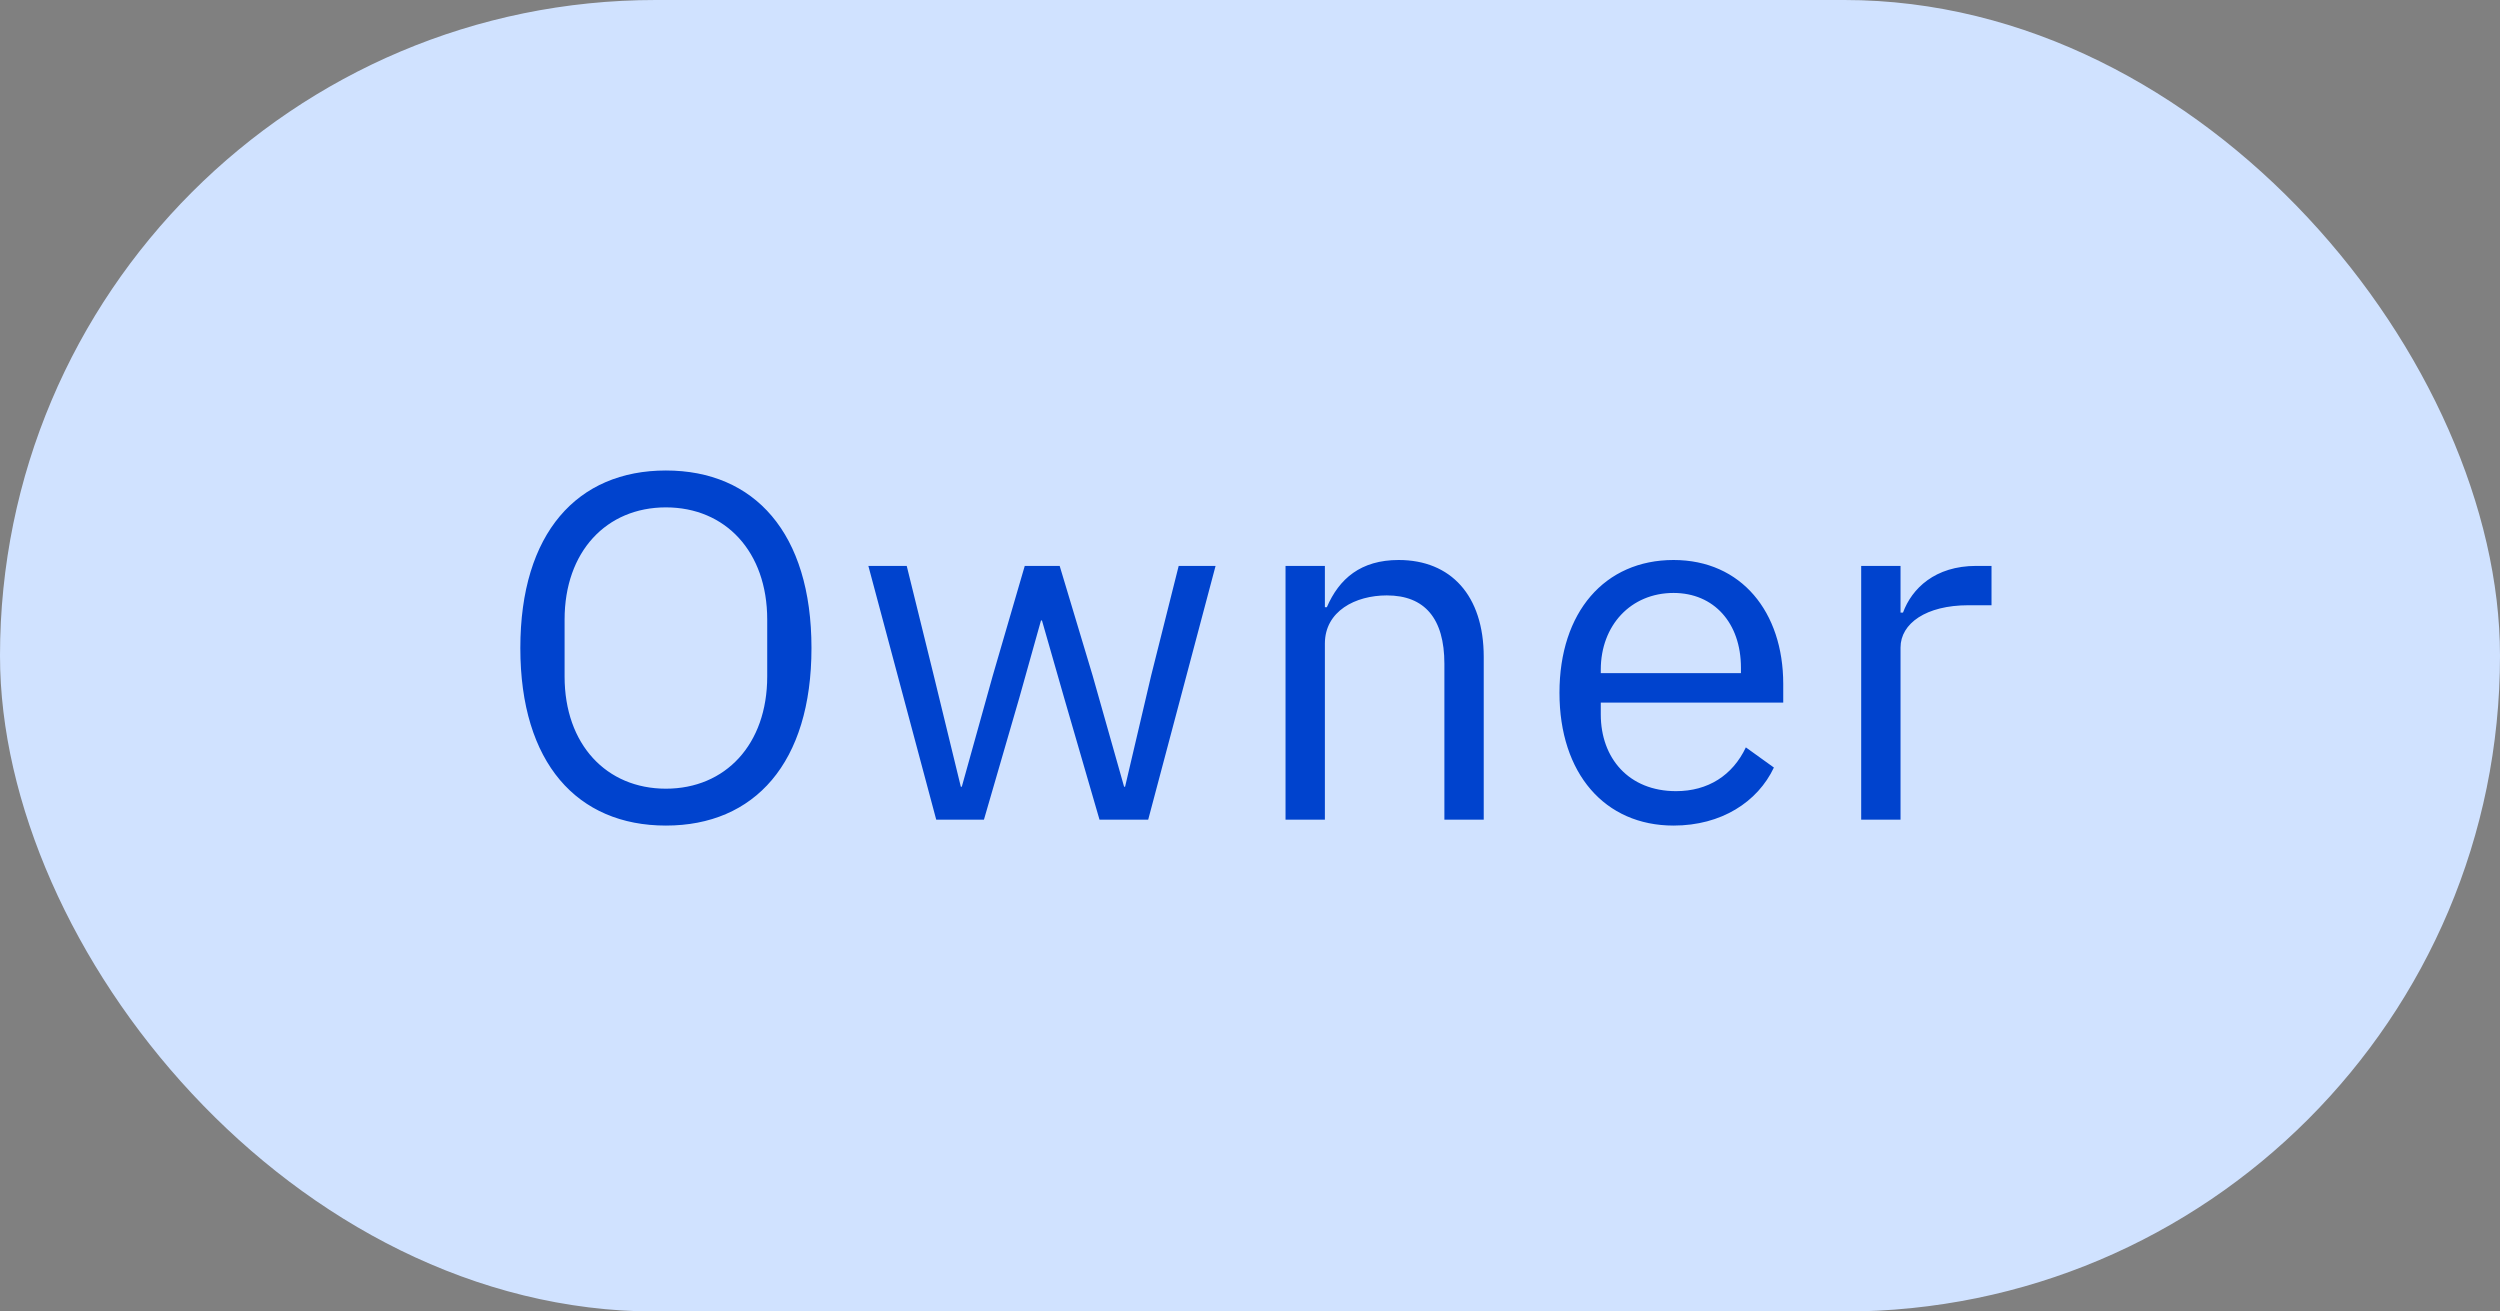
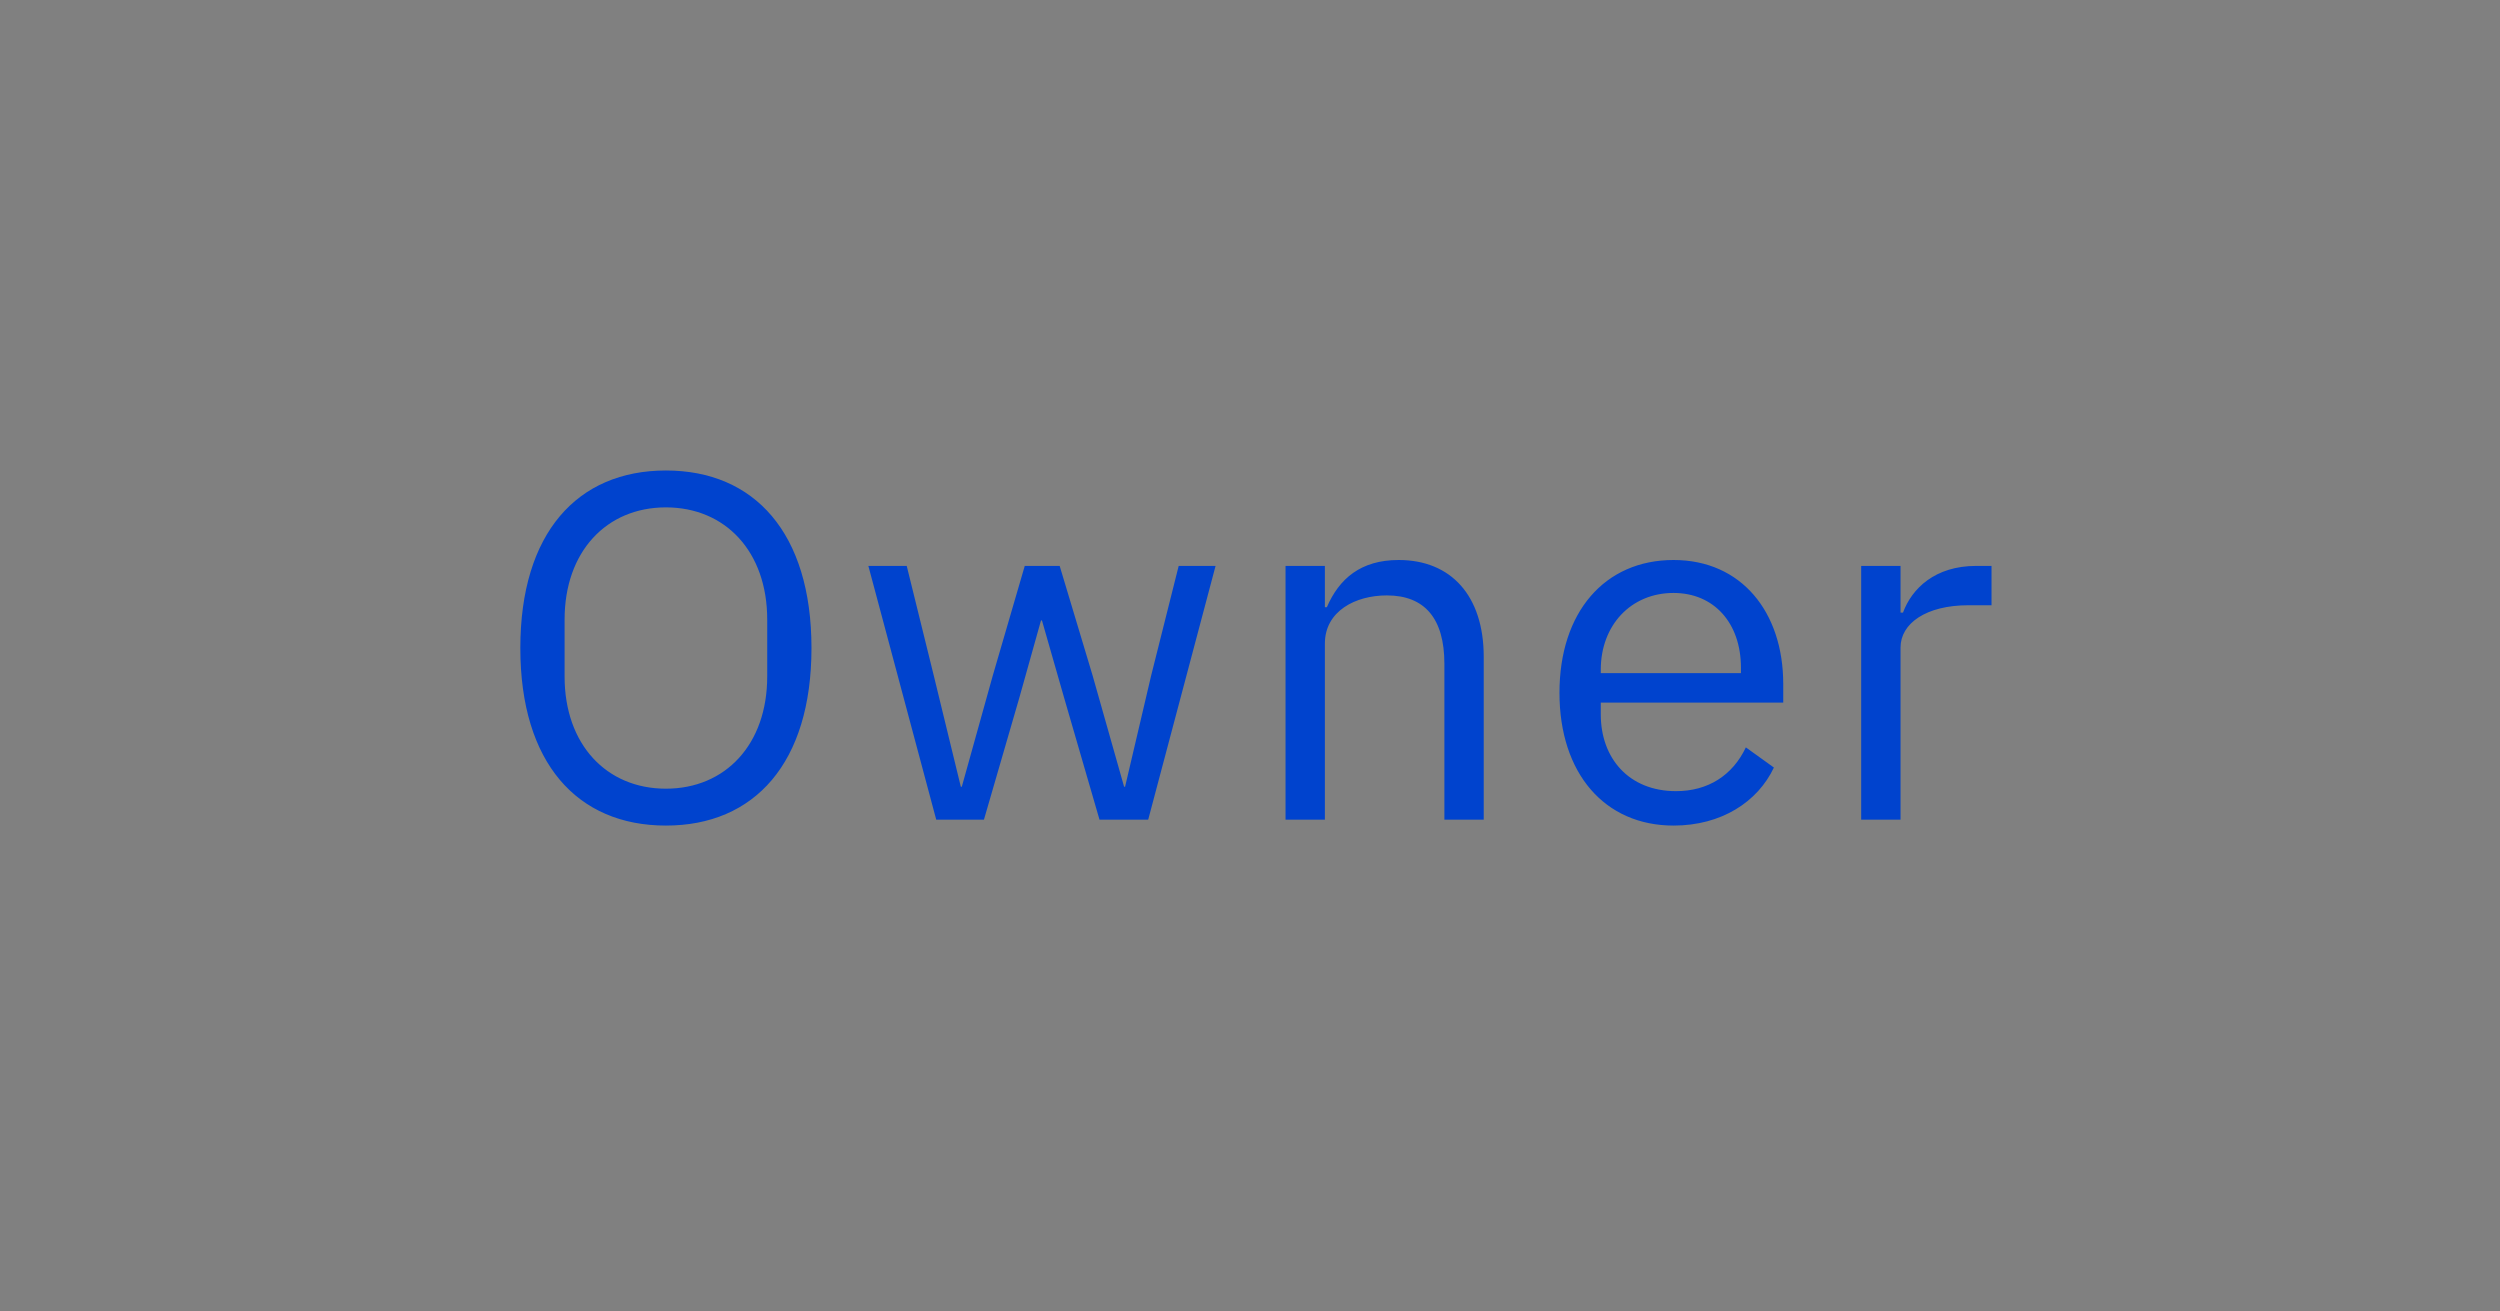
<svg xmlns="http://www.w3.org/2000/svg" width="61" height="32" viewBox="0 0 61 32" fill="none">
  <rect x="0" y="0" width="61" height="32" fill="#808080" stroke="none" />
-   <rect width="61" height="32.001" rx="16" fill="#D0E2FF" />
-   <path d="M16.248 20.144C14.088 20.144 12.696 18.62 12.696 15.812C12.696 13.004 14.088 11.48 16.248 11.48C18.408 11.48 19.8 13.004 19.8 15.812C19.8 18.62 18.408 20.144 16.248 20.144ZM16.248 19.244C17.7 19.244 18.72 18.164 18.72 16.508V15.116C18.72 13.46 17.7 12.38 16.248 12.38C14.796 12.38 13.776 13.46 13.776 15.116V16.508C13.776 18.164 14.796 19.244 16.248 19.244ZM22.844 20L21.188 13.808H22.124L22.784 16.484L23.444 19.196H23.468L24.224 16.484L25.004 13.808H25.856L26.66 16.484L27.428 19.196H27.452L28.088 16.484L28.76 13.808H29.66L28.016 20H26.828L25.964 17.024L25.424 15.14H25.4L24.872 17.024L24.008 20H22.844ZM32.327 20H31.367V13.808H32.327V14.816H32.375C32.675 14.12 33.203 13.664 34.127 13.664C35.399 13.664 36.203 14.528 36.203 16.028V20H35.243V16.196C35.243 15.092 34.763 14.528 33.839 14.528C33.071 14.528 32.327 14.912 32.327 15.704V20ZM40.835 20.144C39.155 20.144 38.051 18.872 38.051 16.904C38.051 14.936 39.155 13.664 40.835 13.664C42.491 13.664 43.511 14.936 43.511 16.688V17.144H39.059V17.432C39.059 18.5 39.743 19.304 40.895 19.304C41.675 19.304 42.275 18.92 42.599 18.236L43.283 18.728C42.887 19.568 41.999 20.144 40.835 20.144ZM40.835 14.468C39.791 14.468 39.059 15.26 39.059 16.34V16.424H42.479V16.292C42.479 15.2 41.819 14.468 40.835 14.468ZM46.373 20H45.413V13.808H46.373V14.948H46.433C46.649 14.36 47.213 13.808 48.221 13.808H48.593V14.768H48.029C46.997 14.768 46.373 15.212 46.373 15.8V20Z" fill="#0043CE" />
+   <path d="M16.248 20.144C14.088 20.144 12.696 18.62 12.696 15.812C12.696 13.004 14.088 11.48 16.248 11.48C18.408 11.48 19.8 13.004 19.8 15.812C19.8 18.62 18.408 20.144 16.248 20.144ZM16.248 19.244C17.7 19.244 18.72 18.164 18.72 16.508V15.116C18.72 13.46 17.7 12.38 16.248 12.38C14.796 12.38 13.776 13.46 13.776 15.116V16.508C13.776 18.164 14.796 19.244 16.248 19.244ZM22.844 20L21.188 13.808H22.124L22.784 16.484L23.444 19.196H23.468L24.224 16.484L25.004 13.808H25.856L26.66 16.484L27.428 19.196H27.452L28.088 16.484L28.76 13.808H29.66L28.016 20H26.828L25.964 17.024L25.424 15.14H25.4L24.872 17.024L24.008 20H22.844ZH31.367V13.808H32.327V14.816H32.375C32.675 14.12 33.203 13.664 34.127 13.664C35.399 13.664 36.203 14.528 36.203 16.028V20H35.243V16.196C35.243 15.092 34.763 14.528 33.839 14.528C33.071 14.528 32.327 14.912 32.327 15.704V20ZM40.835 20.144C39.155 20.144 38.051 18.872 38.051 16.904C38.051 14.936 39.155 13.664 40.835 13.664C42.491 13.664 43.511 14.936 43.511 16.688V17.144H39.059V17.432C39.059 18.5 39.743 19.304 40.895 19.304C41.675 19.304 42.275 18.92 42.599 18.236L43.283 18.728C42.887 19.568 41.999 20.144 40.835 20.144ZM40.835 14.468C39.791 14.468 39.059 15.26 39.059 16.34V16.424H42.479V16.292C42.479 15.2 41.819 14.468 40.835 14.468ZM46.373 20H45.413V13.808H46.373V14.948H46.433C46.649 14.36 47.213 13.808 48.221 13.808H48.593V14.768H48.029C46.997 14.768 46.373 15.212 46.373 15.8V20Z" fill="#0043CE" />
  <rect width="16.002" height="0.001" transform="translate(22.499 23)" fill="white" fill-opacity="0.01" style="mix-blend-mode:multiply" />
</svg>